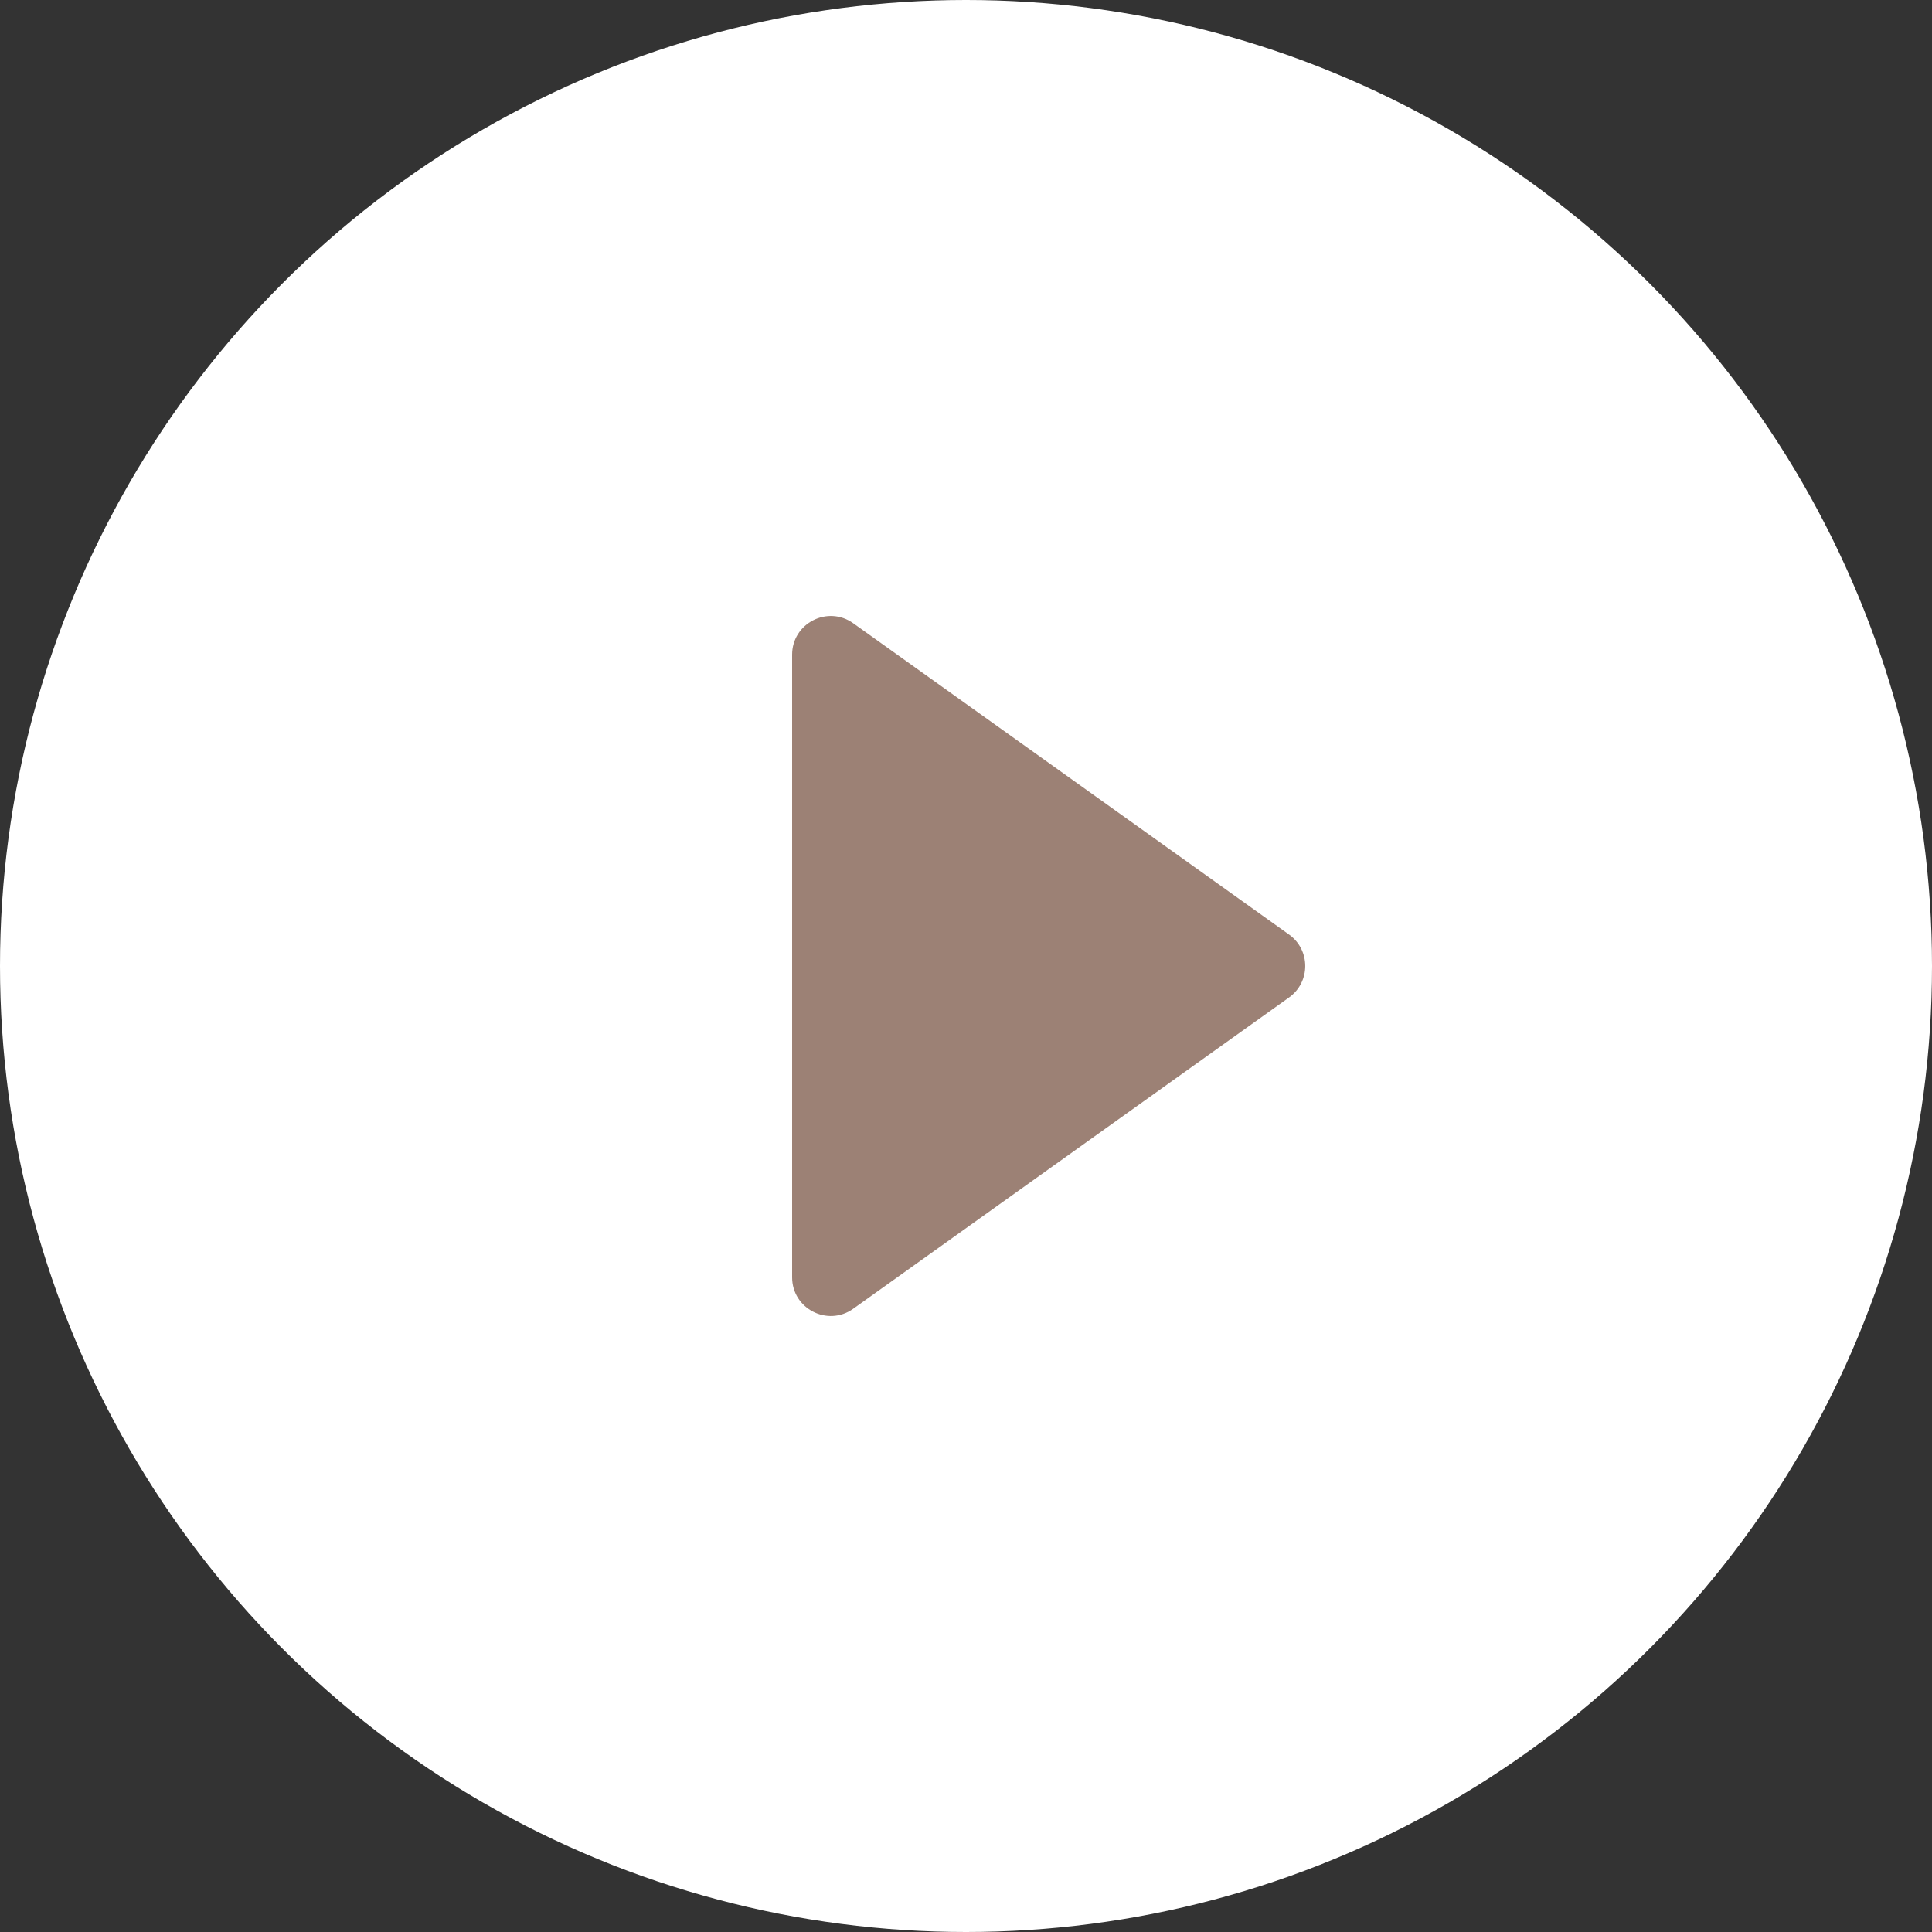
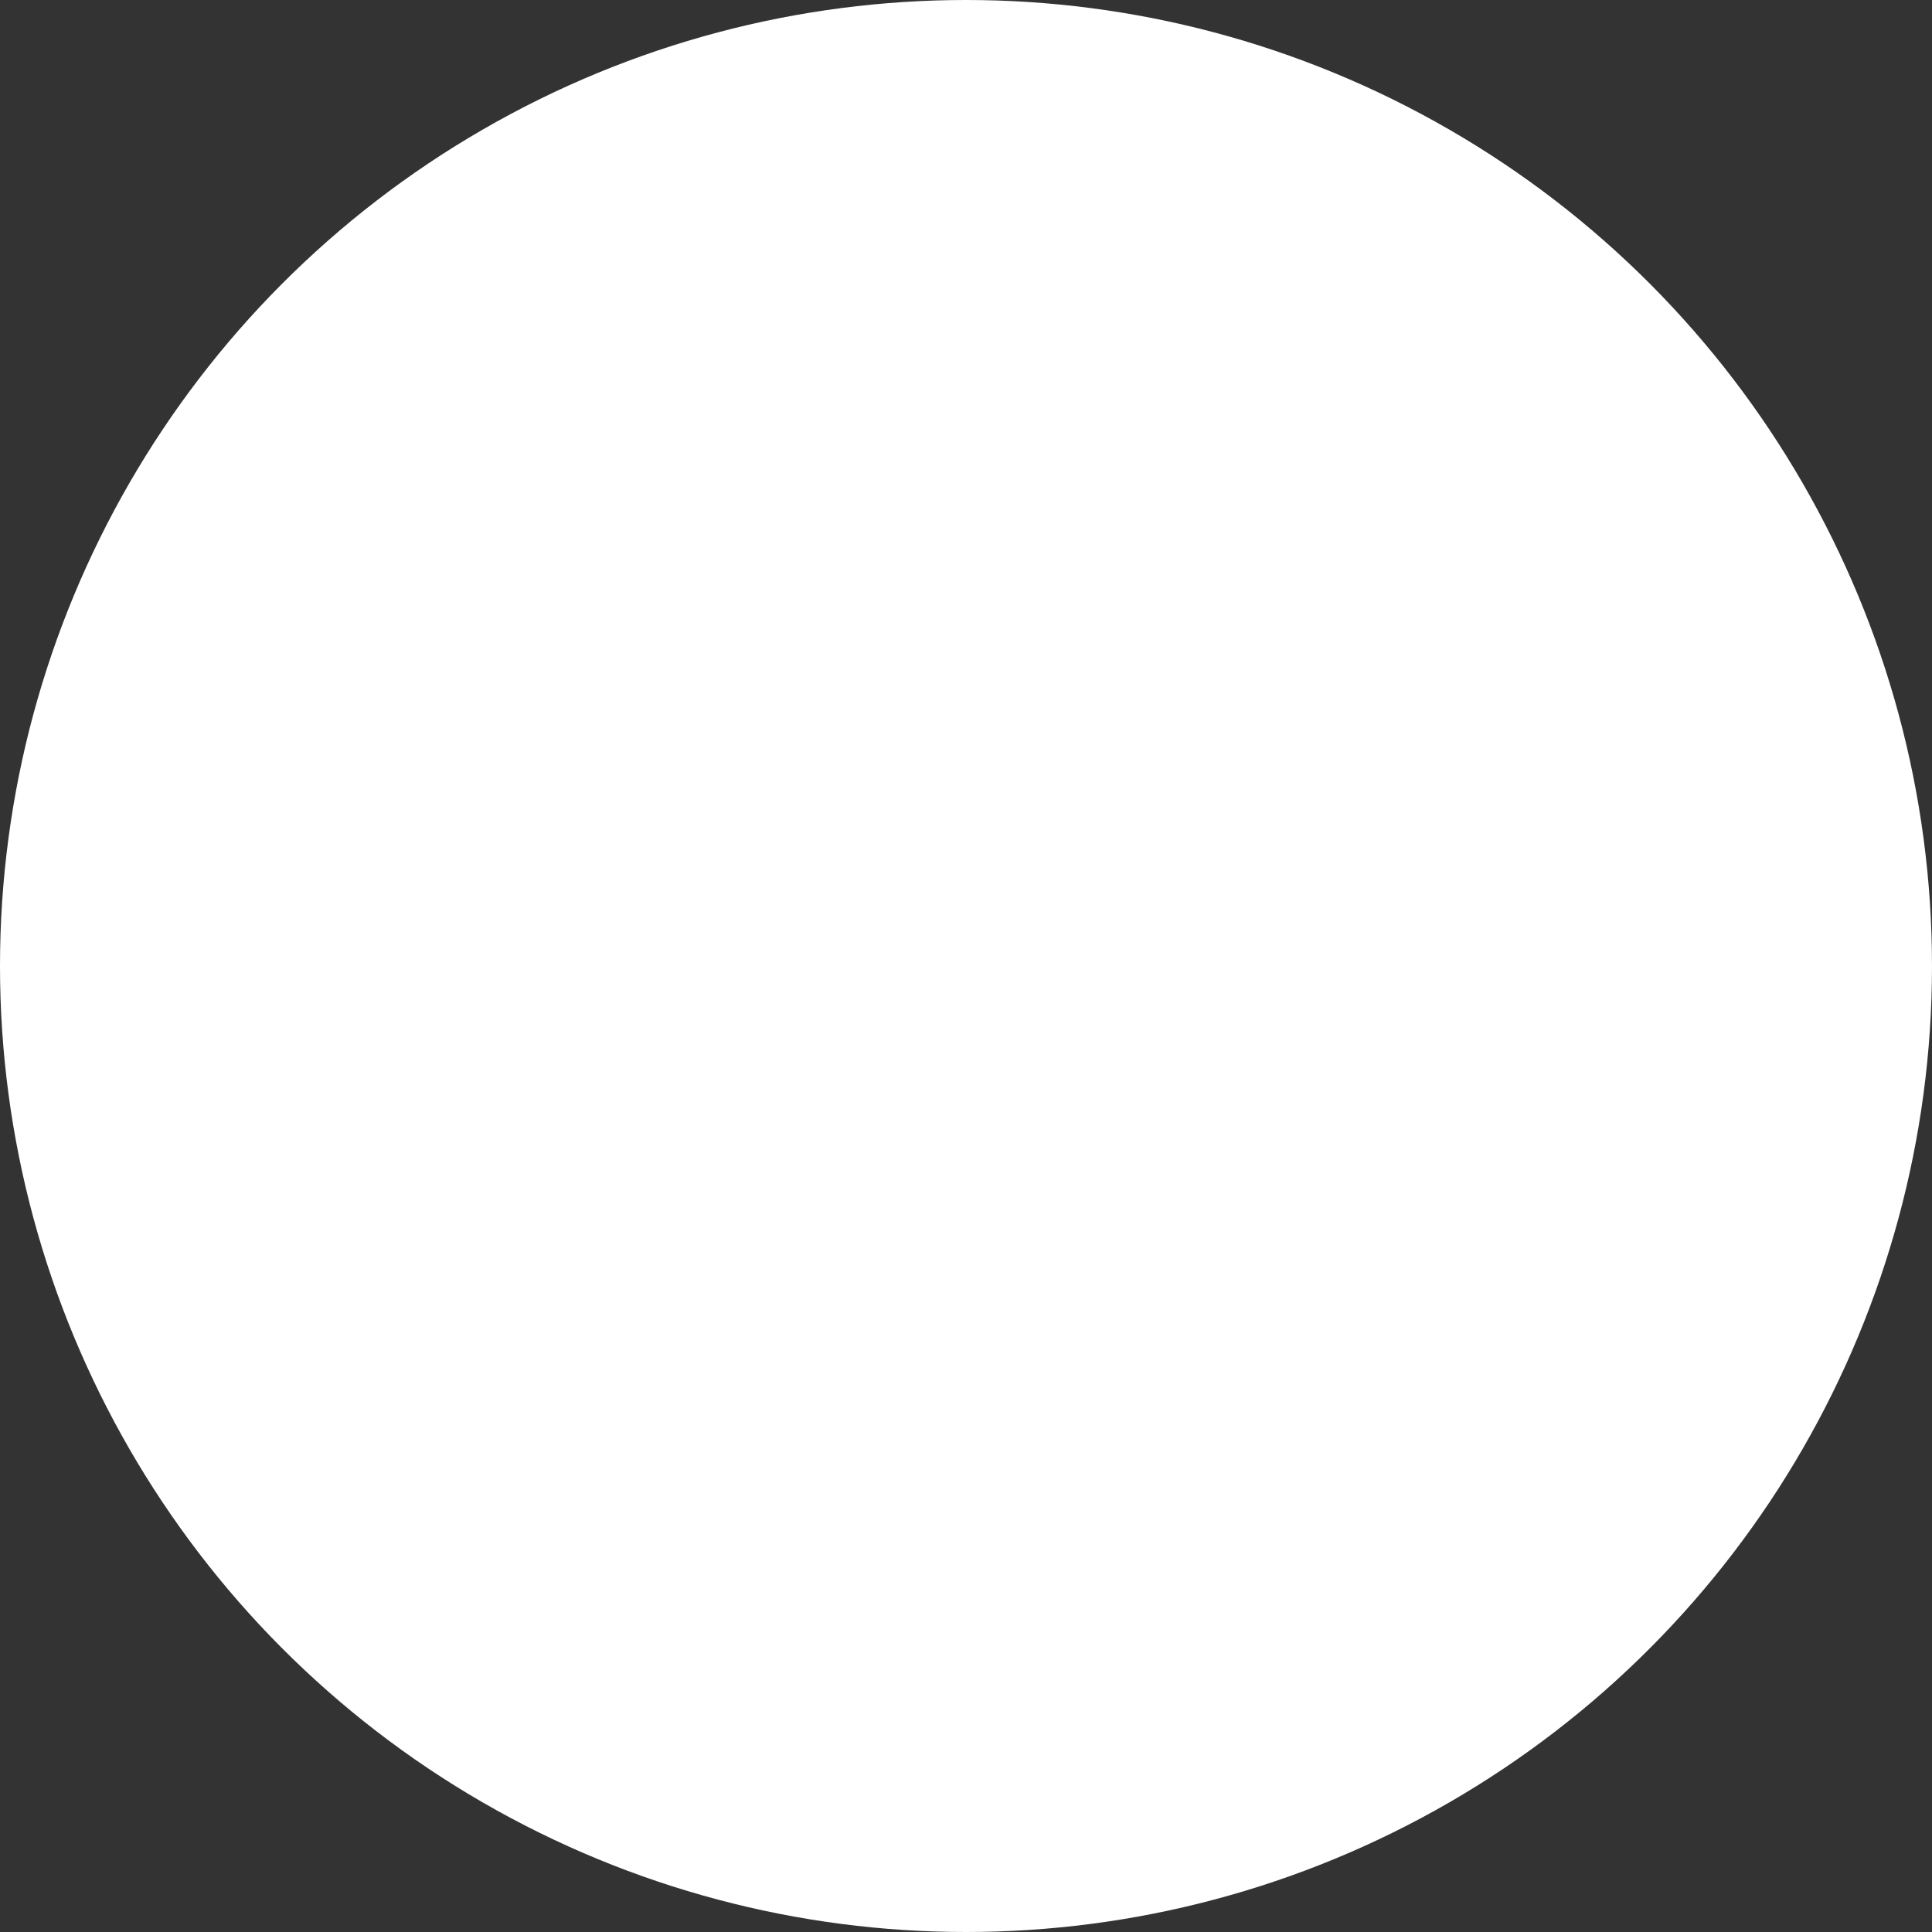
<svg xmlns="http://www.w3.org/2000/svg" width="100" height="100" viewBox="0 0 100 100" fill="none">
  <rect x="0" y="0" width="100" height="100" fill="#333333" stroke="none" />
  <circle cx="50" cy="50" r="50" fill="white" />
-   <path d="M66.722 51.627C67.838 50.83 67.838 49.17 66.722 48.373L44.163 32.259C42.839 31.313 41 32.26 41 33.886L41 66.114C41 67.74 42.839 68.687 44.163 67.741L66.722 51.627Z" fill="#9C8175" />
</svg>